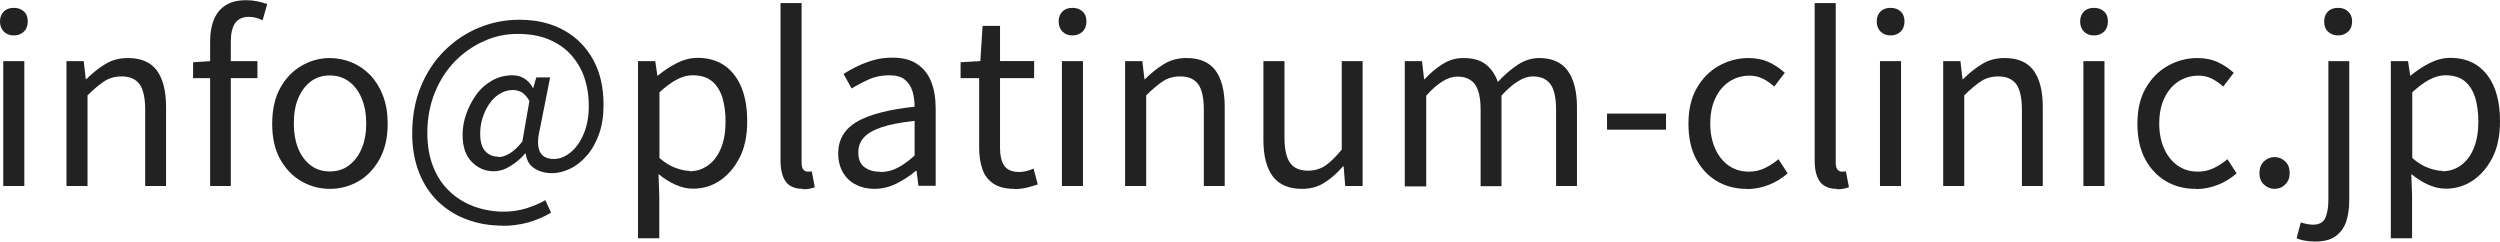
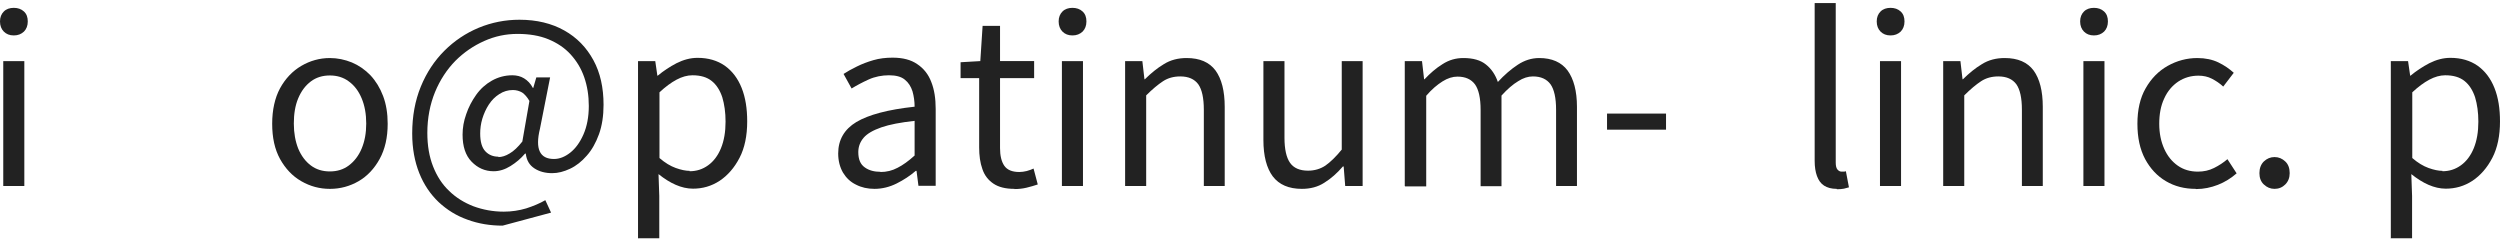
<svg xmlns="http://www.w3.org/2000/svg" id="a" data-name="レイヤー_1" viewBox="0 0 130.52 12.61">
  <defs>
    <style> .b { fill: #222; } </style>
  </defs>
  <path class="b" d="M.72,1.85c-.22,0-.39-.07-.52-.2s-.2-.31-.2-.53.07-.39.2-.52c.13-.13.31-.19.52-.19s.39.06.53.19c.14.13.2.3.2.52s-.07.4-.2.53c-.14.13-.31.2-.53.2ZM.17,9.71V3.19h1.1v6.52H.17Z" />
-   <path class="b" d="M3.47,9.71V3.19h.9l.11.95h.02c.31-.31.64-.58.99-.79.35-.22.75-.32,1.19-.32.69,0,1.19.22,1.51.65.32.44.48,1.07.48,1.9v4.13h-1.09v-3.98c0-.62-.1-1.06-.29-1.33-.2-.27-.51-.41-.94-.41-.34,0-.64.08-.9.25s-.56.42-.88.74v4.73h-1.1Z" />
-   <path class="b" d="M10.08,4.08v-.83l.94-.06h2.42v.89h-3.36ZM10.97,9.71V2.15c0-.44.07-.82.2-1.14.14-.32.34-.57.62-.74.28-.18.64-.26,1.07-.26.2,0,.39.02.58.06.19.04.36.09.51.14l-.24.85c-.24-.12-.48-.18-.73-.18-.31,0-.54.11-.7.32-.15.22-.23.54-.23.96v7.55h-1.09Z" />
  <path class="b" d="M17.22,9.86c-.53,0-1.02-.13-1.49-.4s-.83-.66-1.11-1.16c-.28-.51-.41-1.12-.41-1.84s.14-1.35.41-1.85c.28-.51.65-.9,1.11-1.17s.96-.41,1.49-.41c.4,0,.78.08,1.15.23.36.15.69.38.97.67.28.3.5.66.66,1.08.16.42.24.91.24,1.45,0,.72-.14,1.33-.42,1.84-.28.51-.65.9-1.1,1.16s-.95.4-1.49.4ZM17.22,8.95c.38,0,.71-.1.99-.31.28-.21.51-.5.67-.88s.24-.81.24-1.31-.08-.94-.24-1.32-.38-.67-.67-.88c-.28-.21-.61-.31-.99-.31s-.71.1-.99.31c-.28.21-.5.5-.66.88-.16.38-.23.82-.23,1.32s.08.93.23,1.31c.16.38.38.67.66.88.28.21.61.31.99.31Z" />
-   <path class="b" d="M26.24,11.78c-.65,0-1.26-.1-1.83-.31-.57-.2-1.07-.51-1.51-.92-.43-.41-.77-.91-1.01-1.51-.24-.6-.37-1.29-.37-2.07,0-.9.15-1.72.45-2.45.3-.73.71-1.35,1.23-1.87s1.12-.92,1.79-1.2c.68-.28,1.39-.42,2.13-.42.9,0,1.68.19,2.34.56.66.37,1.16.89,1.52,1.55s.53,1.44.53,2.33c0,.58-.08,1.1-.24,1.54-.16.44-.37.82-.64,1.12-.26.3-.55.53-.87.68-.32.15-.63.23-.93.23-.36,0-.67-.08-.93-.25-.26-.17-.41-.42-.45-.77h-.04c-.22.26-.47.47-.76.65-.29.18-.58.27-.88.27-.45,0-.83-.17-1.15-.5s-.47-.8-.47-1.41c0-.35.06-.71.19-1.07.12-.36.3-.7.52-1.01.22-.31.5-.56.82-.74.32-.18.68-.28,1.07-.28.22,0,.43.05.61.16s.34.27.46.5h.02l.16-.55h.72l-.53,2.68c-.26,1.06-.01,1.58.73,1.58.29,0,.57-.11.85-.33s.51-.54.69-.95.28-.91.28-1.49c0-.54-.08-1.04-.24-1.5-.16-.46-.4-.85-.71-1.19-.31-.34-.7-.6-1.16-.79-.46-.19-1-.28-1.61-.28s-1.18.12-1.74.37-1.06.59-1.51,1.04c-.44.45-.8,1-1.06,1.63-.26.64-.4,1.35-.4,2.13,0,.66.1,1.24.3,1.75.2.51.48.94.84,1.28.36.35.78.61,1.27.8.49.18,1.02.28,1.58.28.41,0,.8-.06,1.17-.17.37-.12.71-.26,1-.43l.3.65c-.38.23-.79.4-1.21.52-.42.11-.87.17-1.34.17ZM26.02,8.2c.18,0,.38-.06.59-.19.21-.12.43-.33.66-.62l.37-2.12c-.12-.21-.25-.35-.38-.44-.14-.08-.3-.13-.48-.13-.26,0-.49.07-.71.21s-.4.32-.55.55c-.15.23-.26.48-.34.74-.08.27-.11.53-.11.77,0,.43.09.74.27.93s.41.28.68.28Z" />
+   <path class="b" d="M26.24,11.78c-.65,0-1.26-.1-1.83-.31-.57-.2-1.07-.51-1.51-.92-.43-.41-.77-.91-1.01-1.51-.24-.6-.37-1.29-.37-2.07,0-.9.15-1.72.45-2.45.3-.73.71-1.35,1.23-1.87s1.12-.92,1.79-1.2c.68-.28,1.39-.42,2.13-.42.9,0,1.68.19,2.34.56.66.37,1.16.89,1.52,1.55s.53,1.44.53,2.33c0,.58-.08,1.1-.24,1.54-.16.44-.37.82-.64,1.12-.26.3-.55.53-.87.68-.32.15-.63.23-.93.23-.36,0-.67-.08-.93-.25-.26-.17-.41-.42-.45-.77h-.04c-.22.26-.47.47-.76.65-.29.18-.58.27-.88.27-.45,0-.83-.17-1.15-.5s-.47-.8-.47-1.41c0-.35.06-.71.19-1.07.12-.36.3-.7.52-1.01.22-.31.5-.56.82-.74.32-.18.68-.28,1.07-.28.22,0,.43.05.61.16s.34.27.46.5h.02l.16-.55h.72l-.53,2.68c-.26,1.06-.01,1.58.73,1.58.29,0,.57-.11.85-.33s.51-.54.69-.95.28-.91.28-1.49c0-.54-.08-1.04-.24-1.5-.16-.46-.4-.85-.71-1.19-.31-.34-.7-.6-1.16-.79-.46-.19-1-.28-1.61-.28s-1.18.12-1.74.37-1.06.59-1.51,1.04c-.44.45-.8,1-1.06,1.63-.26.64-.4,1.35-.4,2.13,0,.66.1,1.24.3,1.75.2.51.48.94.84,1.28.36.35.78.61,1.27.8.49.18,1.02.28,1.58.28.41,0,.8-.06,1.17-.17.37-.12.71-.26,1-.43l.3.65ZM26.02,8.2c.18,0,.38-.06.59-.19.21-.12.43-.33.66-.62l.37-2.12c-.12-.21-.25-.35-.38-.44-.14-.08-.3-.13-.48-.13-.26,0-.49.07-.71.21s-.4.32-.55.55c-.15.23-.26.48-.34.74-.08.27-.11.53-.11.77,0,.43.09.74.27.93s.41.28.68.28Z" />
  <path class="b" d="M33.31,12.46V3.19h.9l.11.76h.02c.3-.25.62-.46.98-.65.36-.18.72-.28,1.1-.28.56,0,1.03.14,1.42.41.39.28.68.66.88,1.16.2.5.29,1.08.29,1.75,0,.74-.13,1.38-.4,1.9s-.62.92-1.04,1.2c-.43.28-.89.41-1.39.41-.3,0-.6-.07-.9-.2-.3-.13-.6-.32-.9-.56l.04,1.14v2.21h-1.1ZM36,8.94c.36,0,.68-.1.97-.31.28-.2.51-.5.67-.89s.24-.85.24-1.39c0-.48-.06-.9-.17-1.27-.12-.36-.3-.65-.55-.85-.25-.2-.58-.3-1.01-.3-.27,0-.55.08-.83.23-.28.15-.58.37-.89.66v3.43c.29.25.57.42.85.52.28.1.52.15.73.15Z" />
-   <path class="b" d="M41.9,9.86c-.27,0-.49-.06-.66-.17-.17-.11-.29-.28-.37-.5-.08-.22-.12-.48-.12-.79V.16h1.1v8.33c0,.17.03.29.09.36.06.07.13.11.21.11.03,0,.06,0,.1,0,.03,0,.08,0,.13-.02l.16.84c-.08.02-.17.05-.26.07-.1.02-.22.03-.37.03Z" />
  <path class="b" d="M45.66,9.86c-.36,0-.68-.07-.97-.22-.29-.14-.51-.35-.68-.63-.16-.28-.25-.61-.25-1,0-.71.32-1.26.95-1.64.64-.38,1.65-.65,3.04-.8,0-.28-.04-.55-.11-.8-.08-.25-.21-.46-.4-.61-.19-.16-.47-.23-.83-.23s-.73.07-1.06.22-.63.31-.89.47l-.42-.76c.2-.13.43-.26.7-.39.26-.13.55-.24.86-.33.31-.09.64-.13,1-.13.53,0,.96.11,1.29.34.33.22.58.53.73.93.16.4.23.87.23,1.41v4.01h-.9l-.1-.78h-.04c-.3.26-.64.48-1,.66-.36.18-.75.28-1.16.28ZM45.97,8.98c.31,0,.61-.07.89-.22.28-.14.58-.36.89-.64v-1.81c-.73.08-1.31.19-1.74.34-.43.15-.74.33-.92.54-.18.21-.28.46-.28.75,0,.38.11.64.34.8.22.16.5.23.82.23Z" />
  <path class="b" d="M52.96,9.86c-.46,0-.82-.09-1.09-.27-.27-.18-.47-.43-.58-.76-.12-.33-.17-.71-.17-1.14v-3.61h-.97v-.83l1.03-.06.12-1.84h.91v1.84h1.78v.89h-1.78v3.65c0,.39.07.7.22.92.15.22.41.33.79.33.12,0,.25-.02.38-.05.14-.04.26-.08.36-.13l.22.83c-.18.06-.38.12-.59.17s-.42.07-.62.07Z" />
  <path class="b" d="M55.99,1.85c-.22,0-.39-.07-.52-.2s-.2-.31-.2-.53.07-.39.2-.52c.13-.13.31-.19.52-.19s.39.06.53.19c.14.13.2.3.2.52s-.07.4-.2.53c-.14.13-.31.2-.53.2ZM55.44,9.71V3.19h1.1v6.52h-1.1Z" />
  <path class="b" d="M58.74,9.71V3.19h.9l.11.95h.02c.31-.31.64-.58.99-.79.35-.22.75-.32,1.19-.32.69,0,1.19.22,1.51.65.32.44.48,1.07.48,1.9v4.13h-1.09v-3.98c0-.62-.1-1.06-.29-1.33-.2-.27-.51-.41-.94-.41-.34,0-.64.08-.9.25s-.56.42-.88.74v4.73h-1.1Z" />
  <path class="b" d="M67.97,9.86c-.69,0-1.19-.22-1.52-.65-.32-.43-.49-1.06-.49-1.9V3.19h1.1v4c0,.6.1,1.04.29,1.31s.5.41.94.41c.34,0,.64-.09.9-.26.26-.18.55-.46.86-.84V3.19h1.09v6.52h-.91l-.08-1.02h-.04c-.3.35-.63.64-.97.85-.34.22-.73.32-1.18.32Z" />
  <path class="b" d="M73.34,9.71V3.19h.9l.11.95h.02c.29-.31.6-.58.94-.79.34-.22.7-.32,1.09-.32.5,0,.9.11,1.18.34.28.22.49.53.62.91.34-.37.69-.67,1.04-.9s.72-.35,1.12-.35c.66,0,1.16.22,1.48.65.32.44.49,1.07.49,1.9v4.13h-1.09v-3.98c0-.62-.1-1.06-.29-1.33-.2-.27-.5-.41-.92-.41-.25,0-.51.08-.77.25-.27.16-.56.41-.87.75v4.73h-1.09v-3.98c0-.62-.1-1.06-.29-1.33-.2-.27-.5-.41-.92-.41-.25,0-.51.08-.78.25s-.56.41-.85.75v4.73h-1.1Z" />
  <path class="b" d="M83.9,6.77v-.84h3.08v.84h-3.08Z" />
-   <path class="b" d="M91.19,9.86c-.58,0-1.09-.13-1.55-.4-.46-.27-.82-.66-1.09-1.16-.27-.51-.4-1.12-.4-1.84s.14-1.35.43-1.85c.29-.51.67-.9,1.15-1.17s1-.41,1.55-.41c.42,0,.79.08,1.1.23.31.15.57.33.8.54l-.55.72c-.18-.17-.38-.3-.59-.41s-.45-.16-.7-.16c-.39,0-.74.1-1.06.31-.31.21-.56.5-.73.88-.18.38-.26.82-.26,1.32s.09.93.26,1.31c.17.38.41.67.71.88.3.21.65.31,1.05.31.3,0,.58-.06.84-.19s.49-.28.7-.46l.48.74c-.3.26-.62.46-.98.6-.36.14-.74.22-1.13.22Z" />
  <path class="b" d="M95.89,9.86c-.27,0-.49-.06-.66-.17-.17-.11-.29-.28-.37-.5-.08-.22-.12-.48-.12-.79V.16h1.1v8.33c0,.17.03.29.09.36.06.07.13.11.21.11.03,0,.06,0,.1,0,.03,0,.08,0,.13-.02l.16.84c-.08.02-.17.05-.26.07-.1.02-.22.03-.37.03Z" />
  <path class="b" d="M98.7,1.85c-.22,0-.39-.07-.52-.2s-.2-.31-.2-.53.07-.39.2-.52c.13-.13.31-.19.52-.19s.39.06.53.19c.14.13.2.3.2.52s-.07.4-.2.53c-.14.13-.31.2-.53.2ZM98.15,9.71V3.19h1.1v6.52h-1.1Z" />
  <path class="b" d="M101.45,9.71V3.19h.9l.11.95h.02c.31-.31.64-.58.99-.79.35-.22.75-.32,1.19-.32.69,0,1.19.22,1.51.65.32.44.48,1.07.48,1.9v4.13h-1.09v-3.98c0-.62-.1-1.06-.29-1.33-.2-.27-.51-.41-.94-.41-.34,0-.64.08-.9.25s-.56.42-.88.74v4.73h-1.1Z" />
  <path class="b" d="M109.32,1.85c-.22,0-.39-.07-.52-.2s-.2-.31-.2-.53.07-.39.2-.52c.13-.13.31-.19.52-.19s.39.06.53.19c.14.13.2.3.2.52s-.07.4-.2.53c-.14.13-.31.2-.53.2ZM108.77,9.71V3.19h1.1v6.52h-1.1Z" />
  <path class="b" d="M114.63,9.86c-.58,0-1.09-.13-1.55-.4-.46-.27-.82-.66-1.09-1.16-.27-.51-.4-1.12-.4-1.84s.14-1.35.43-1.85c.29-.51.67-.9,1.15-1.17s1-.41,1.55-.41c.42,0,.79.08,1.1.23.31.15.57.33.8.54l-.55.72c-.18-.17-.38-.3-.59-.41s-.45-.16-.7-.16c-.39,0-.74.1-1.06.31-.31.21-.56.5-.73.88-.18.38-.26.82-.26,1.32s.09.93.26,1.31c.17.38.41.67.71.88.3.21.65.31,1.05.31.3,0,.58-.06.84-.19s.49-.28.7-.46l.48.74c-.3.26-.62.46-.98.6-.36.14-.74.22-1.13.22Z" />
  <path class="b" d="M118.75,9.86c-.22,0-.4-.08-.56-.23s-.23-.35-.23-.59c0-.26.08-.46.23-.61.16-.15.34-.23.56-.23s.4.08.56.23c.16.15.23.36.23.61,0,.24-.08.44-.23.59s-.34.23-.56.23Z" />
-   <path class="b" d="M120.84,12.61c-.19,0-.37-.02-.53-.05-.16-.03-.3-.07-.41-.12l.22-.83c.08.03.18.06.29.08.11.02.22.04.34.04.33,0,.54-.12.65-.35.1-.23.16-.54.16-.94V3.19h1.09v7.26c0,.44-.06.82-.17,1.15-.12.32-.31.57-.57.75-.26.18-.61.26-1.04.26ZM122.07,1.85c-.22,0-.39-.07-.53-.2-.14-.13-.2-.31-.2-.53s.07-.39.2-.52.31-.19.53-.19.38.06.52.19c.14.13.21.3.21.52s-.07.4-.21.53c-.14.13-.31.2-.52.2Z" />
  <path class="b" d="M124.82,12.46V3.19h.9l.11.76h.02c.3-.25.62-.46.98-.65.36-.18.72-.28,1.1-.28.56,0,1.03.14,1.42.41.39.28.68.66.88,1.16.2.5.29,1.08.29,1.75,0,.74-.13,1.38-.4,1.9s-.62.92-1.04,1.2c-.43.28-.89.41-1.39.41-.3,0-.6-.07-.9-.2-.3-.13-.6-.32-.9-.56l.04,1.14v2.21h-1.1ZM127.51,8.94c.36,0,.68-.1.97-.31.28-.2.51-.5.67-.89s.24-.85.24-1.39c0-.48-.06-.9-.17-1.27-.12-.36-.3-.65-.55-.85-.25-.2-.58-.3-1.01-.3-.27,0-.55.08-.83.23-.28.15-.58.37-.89.66v3.43c.29.25.57.42.85.52.28.1.52.15.73.15Z" />
</svg>